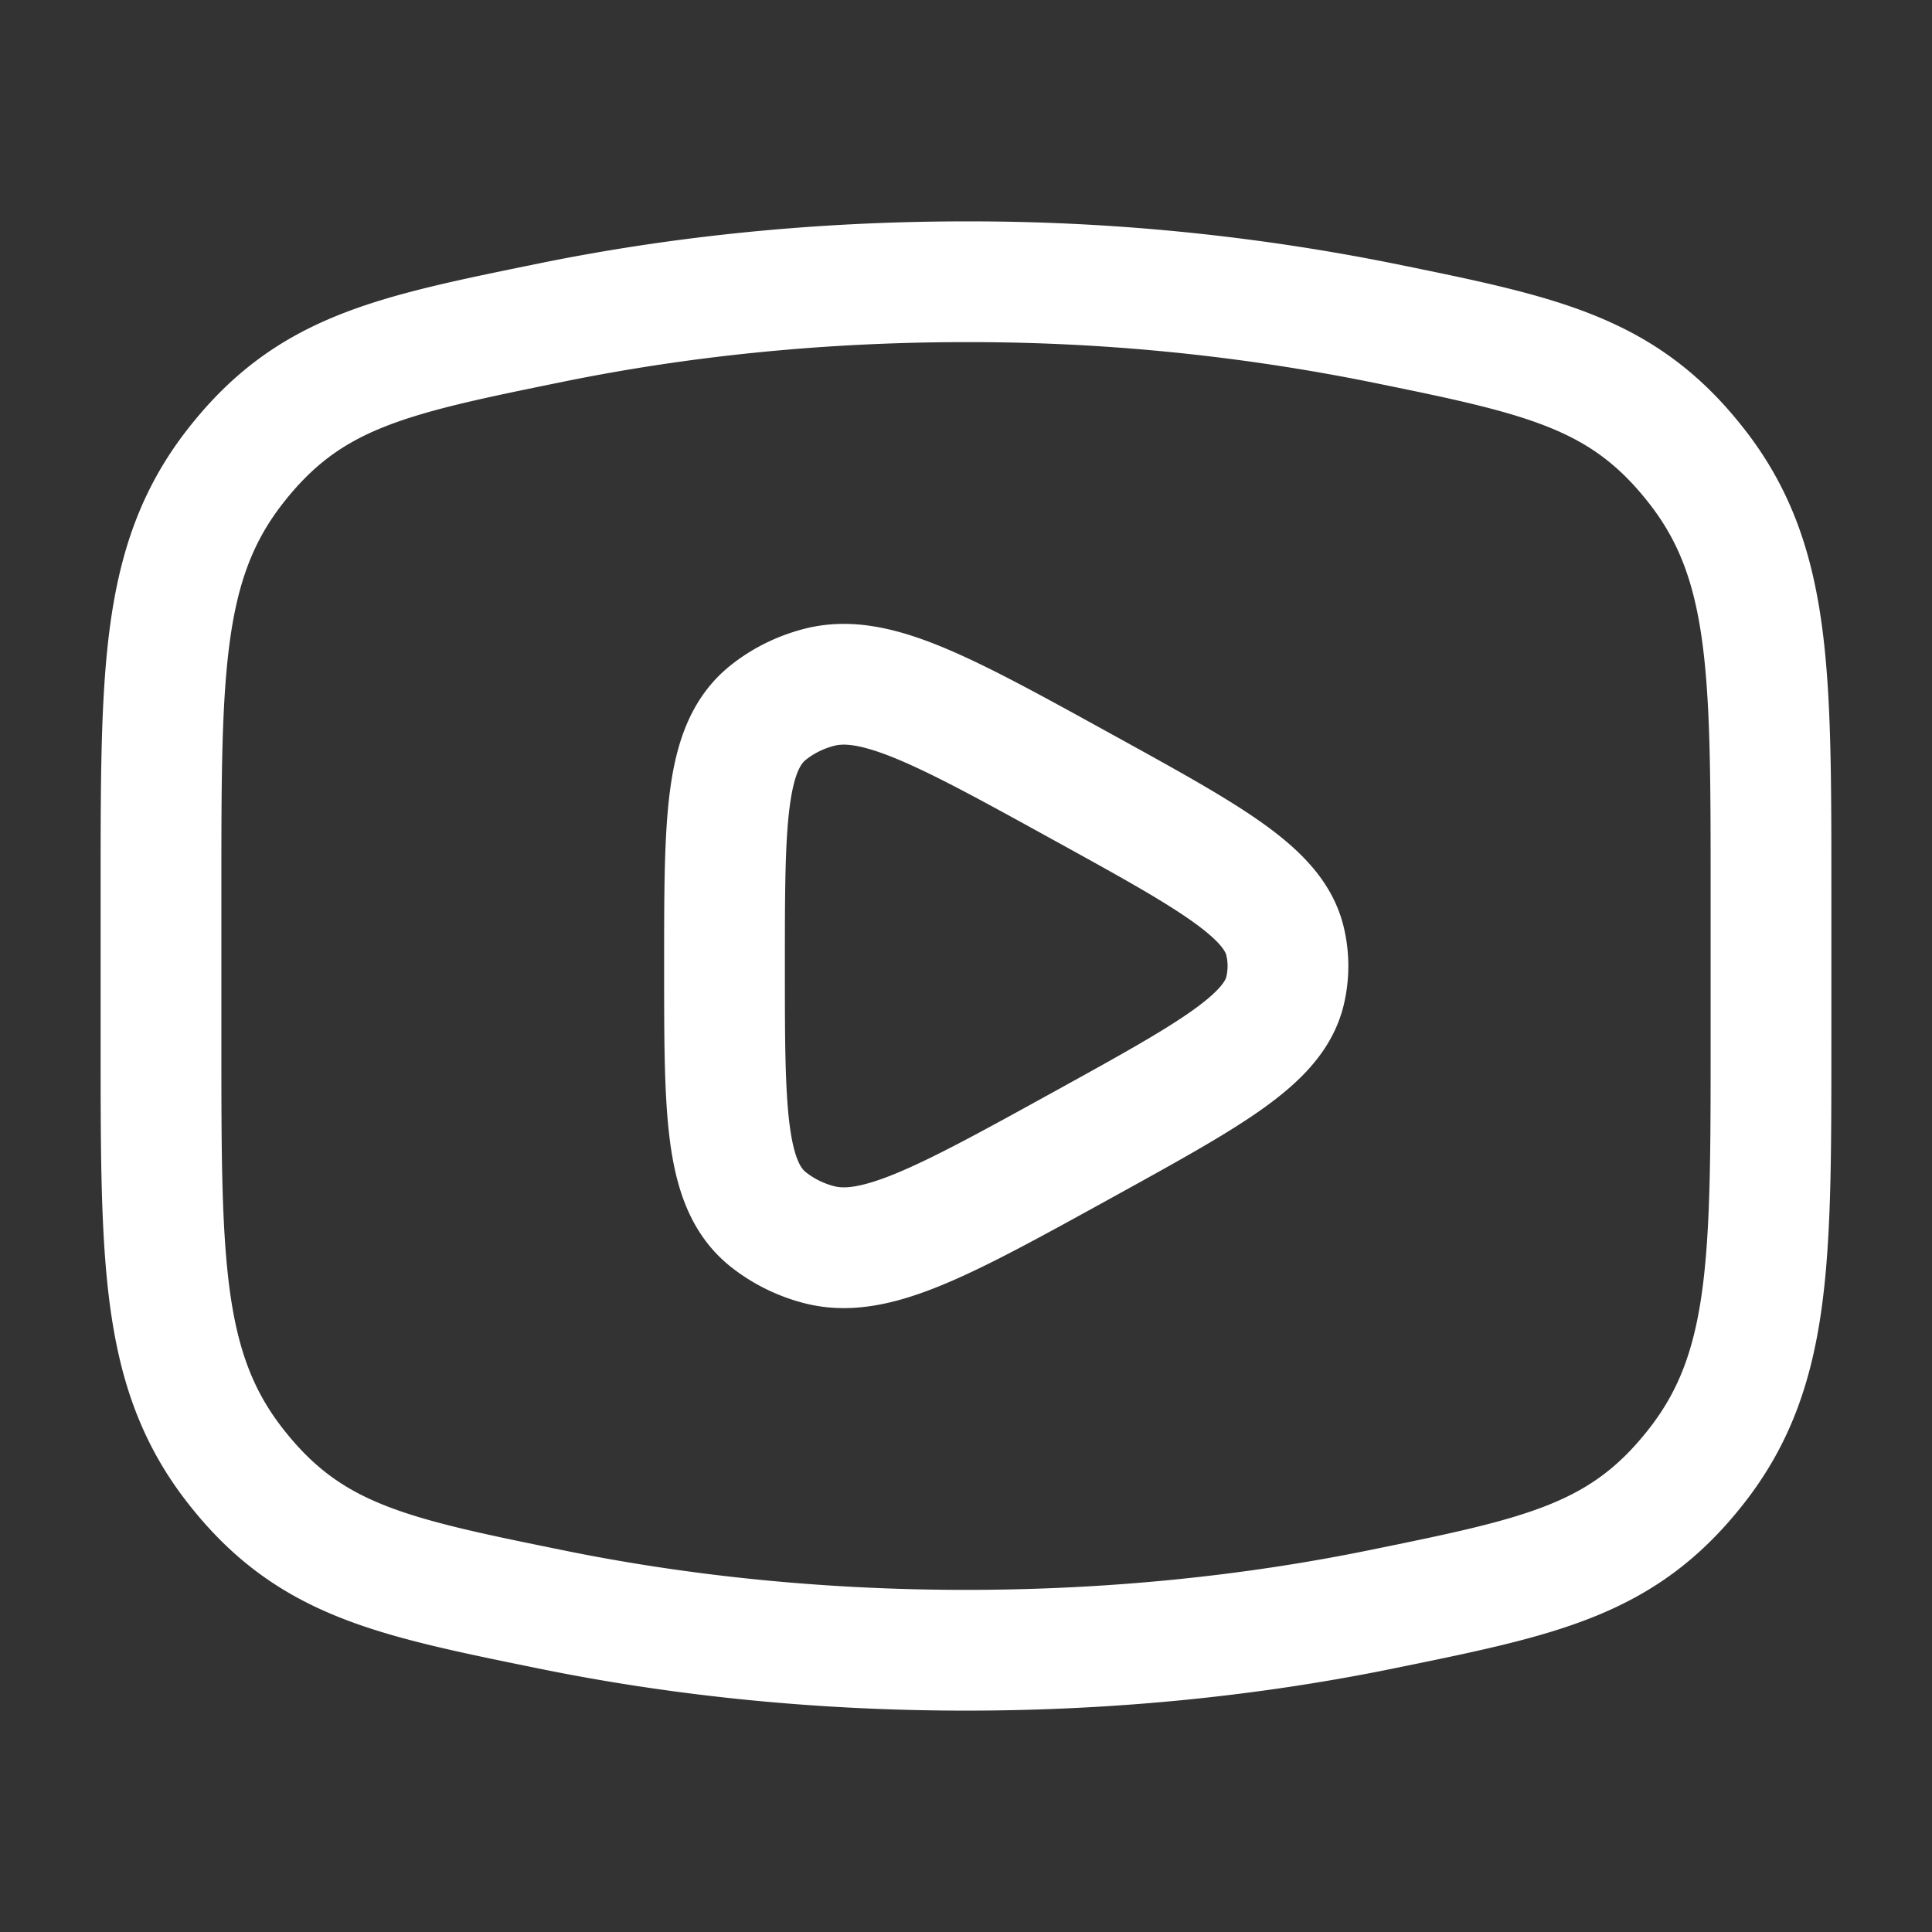
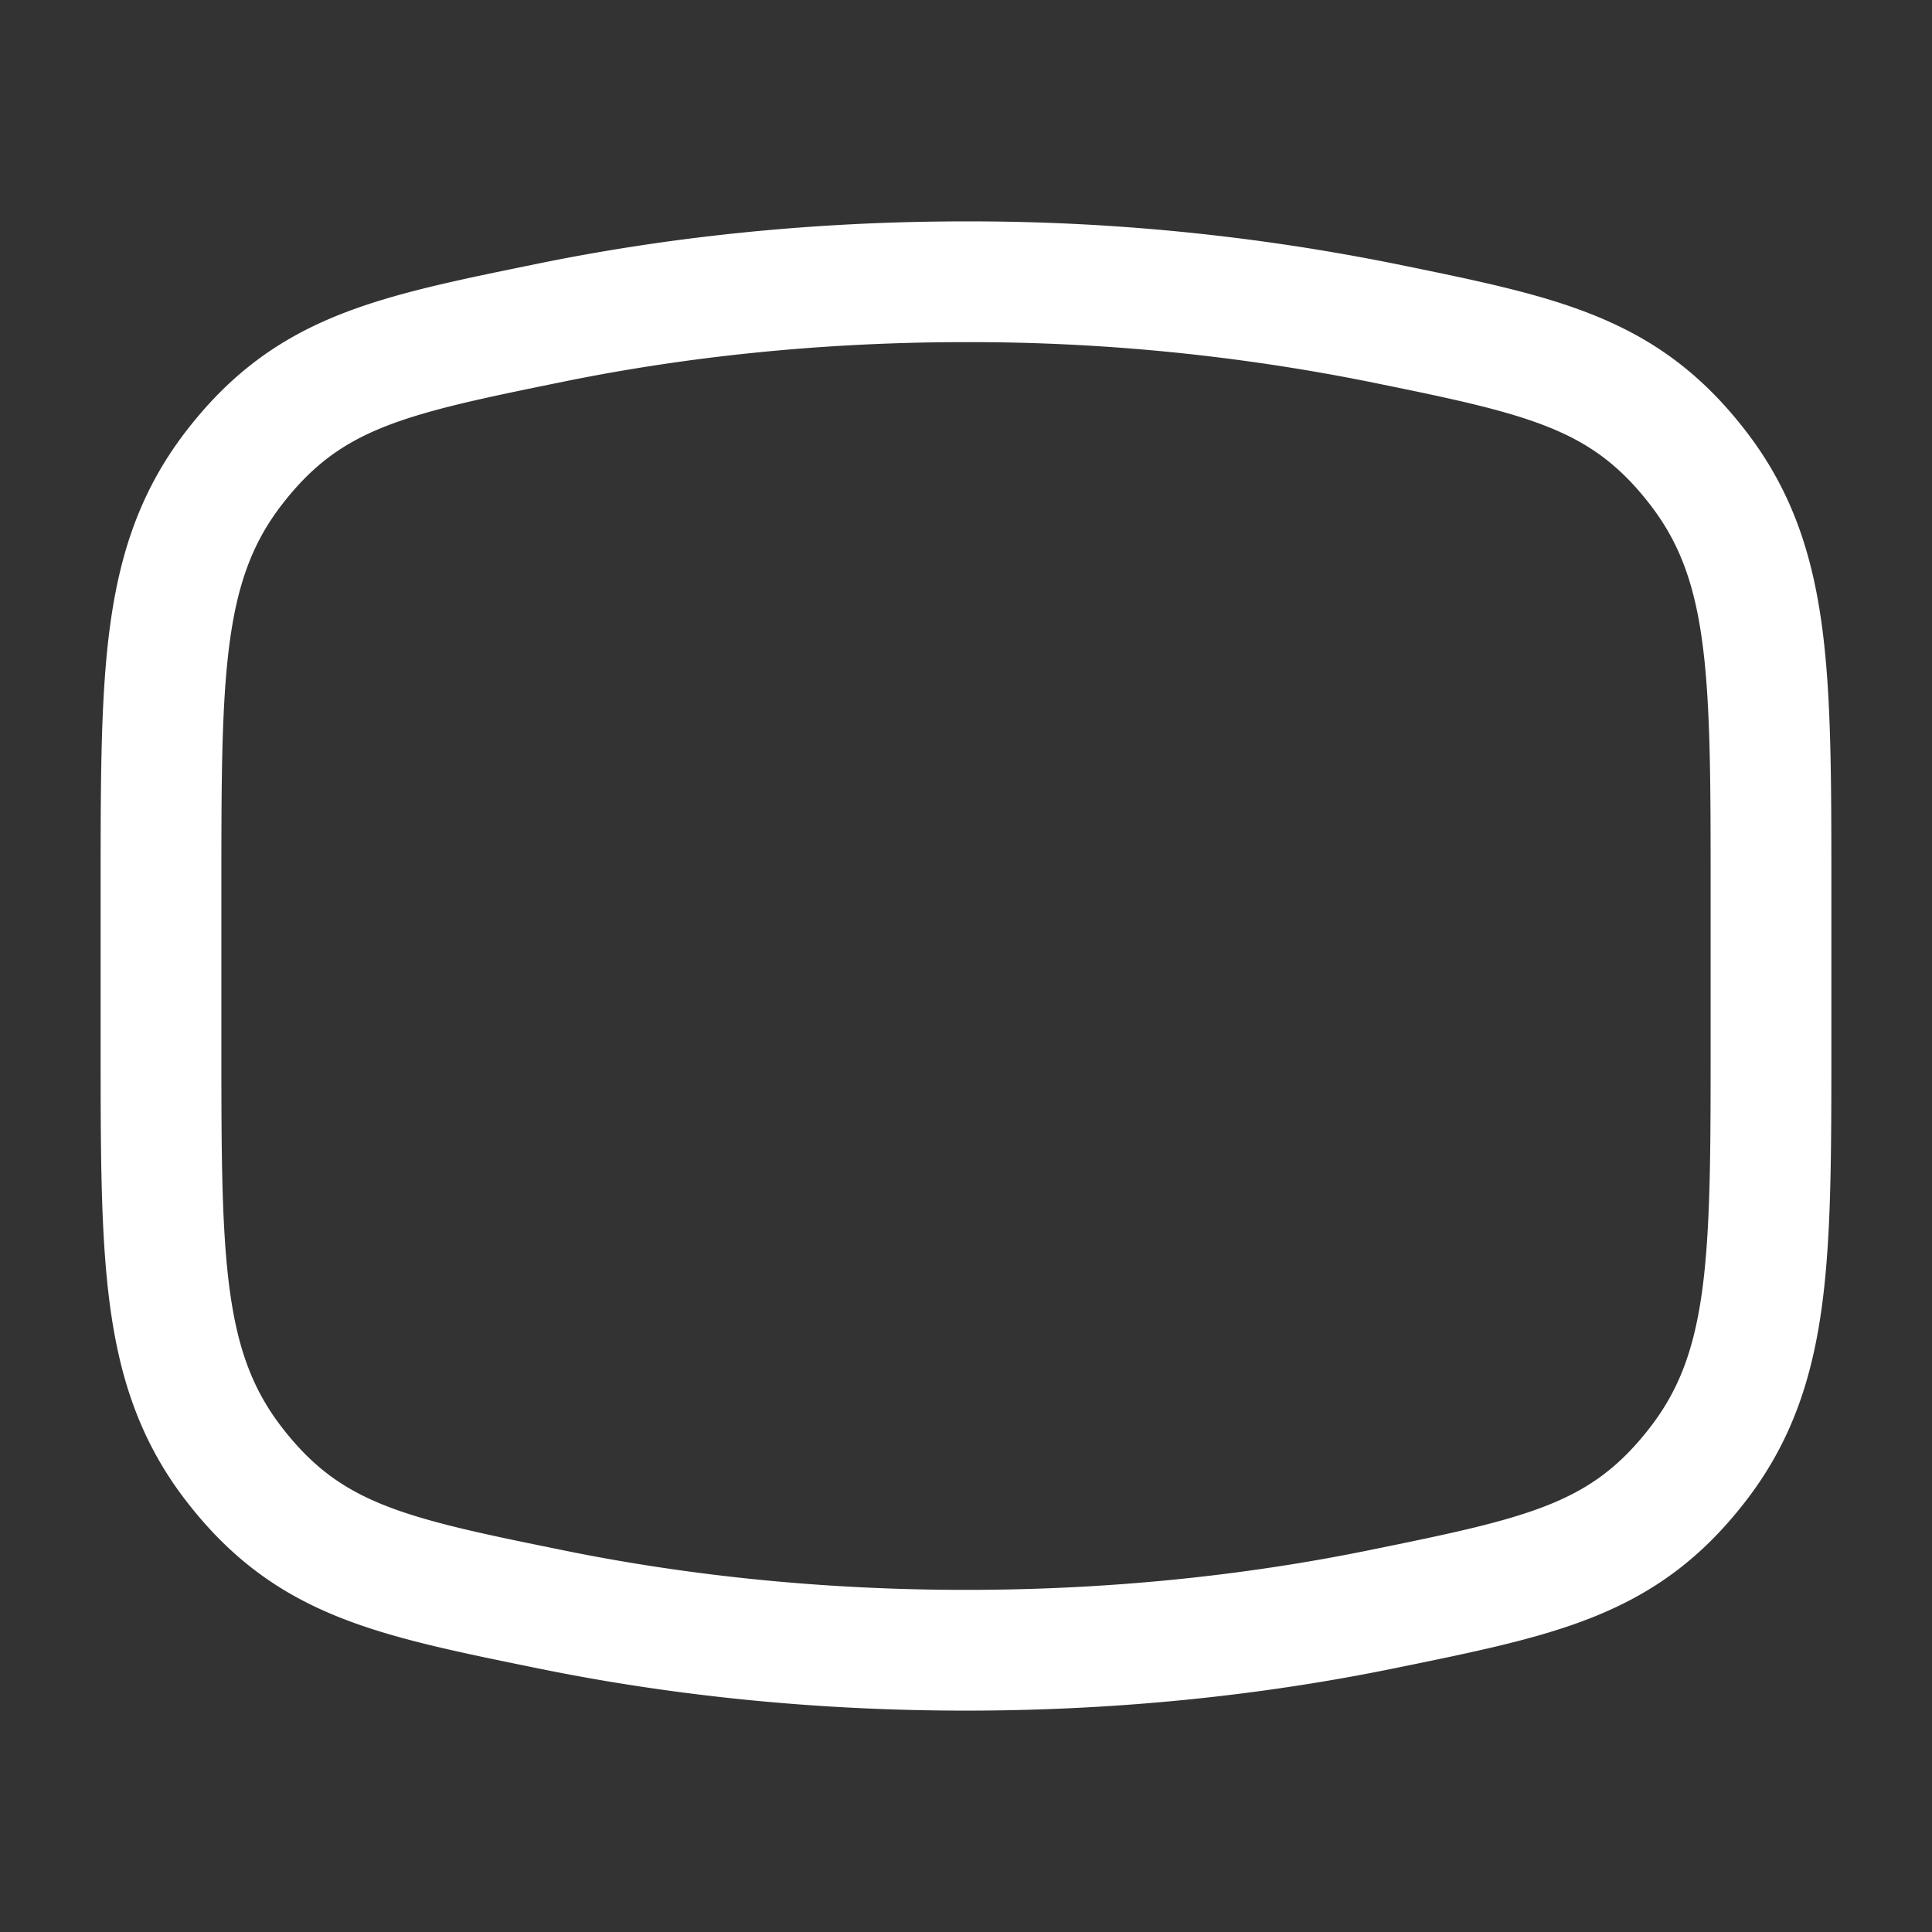
<svg xmlns="http://www.w3.org/2000/svg" width="24" height="24" viewBox="0 0 24 24">
  <rect x="0" y="0" width="24" height="24" fill="#333333" stroke="none" />
  <g fill="none" stroke="#fff" stroke-linecap="round" stroke-linejoin="round" stroke-width="1.5" color="currentColor">
    <path d="M12 20.5c1.81 0 3.545-.179 5.153-.507c2.01-.41 3.014-.614 3.93-1.792c.917-1.179.917-2.532.917-5.238v-1.926c0-2.706 0-4.06-.917-5.238c-.916-1.178-1.92-1.383-3.93-1.792A26 26 0 0 0 12 3.5c-1.81 0-3.545.179-5.153.507c-2.01.41-3.014.614-3.93 1.792C2 6.978 2 8.331 2 11.037v1.926c0 2.706 0 4.06.917 5.238c.916 1.178 1.92 1.383 3.93 1.792c1.608.328 3.343.507 5.153.507" />
-     <path d="M15.962 12.313c-.148.606-.938 1.04-2.517 1.911c-1.718.947-2.577 1.42-3.272 1.237a1.7 1.7 0 0 1-.635-.317C9 14.709 9 13.806 9 12s0-2.709.538-3.144c.182-.147.4-.256.635-.317c.695-.183 1.554.29 3.272 1.237c1.58.87 2.369 1.305 2.517 1.911c.05.206.05.42 0 .626" />
  </g>
</svg>